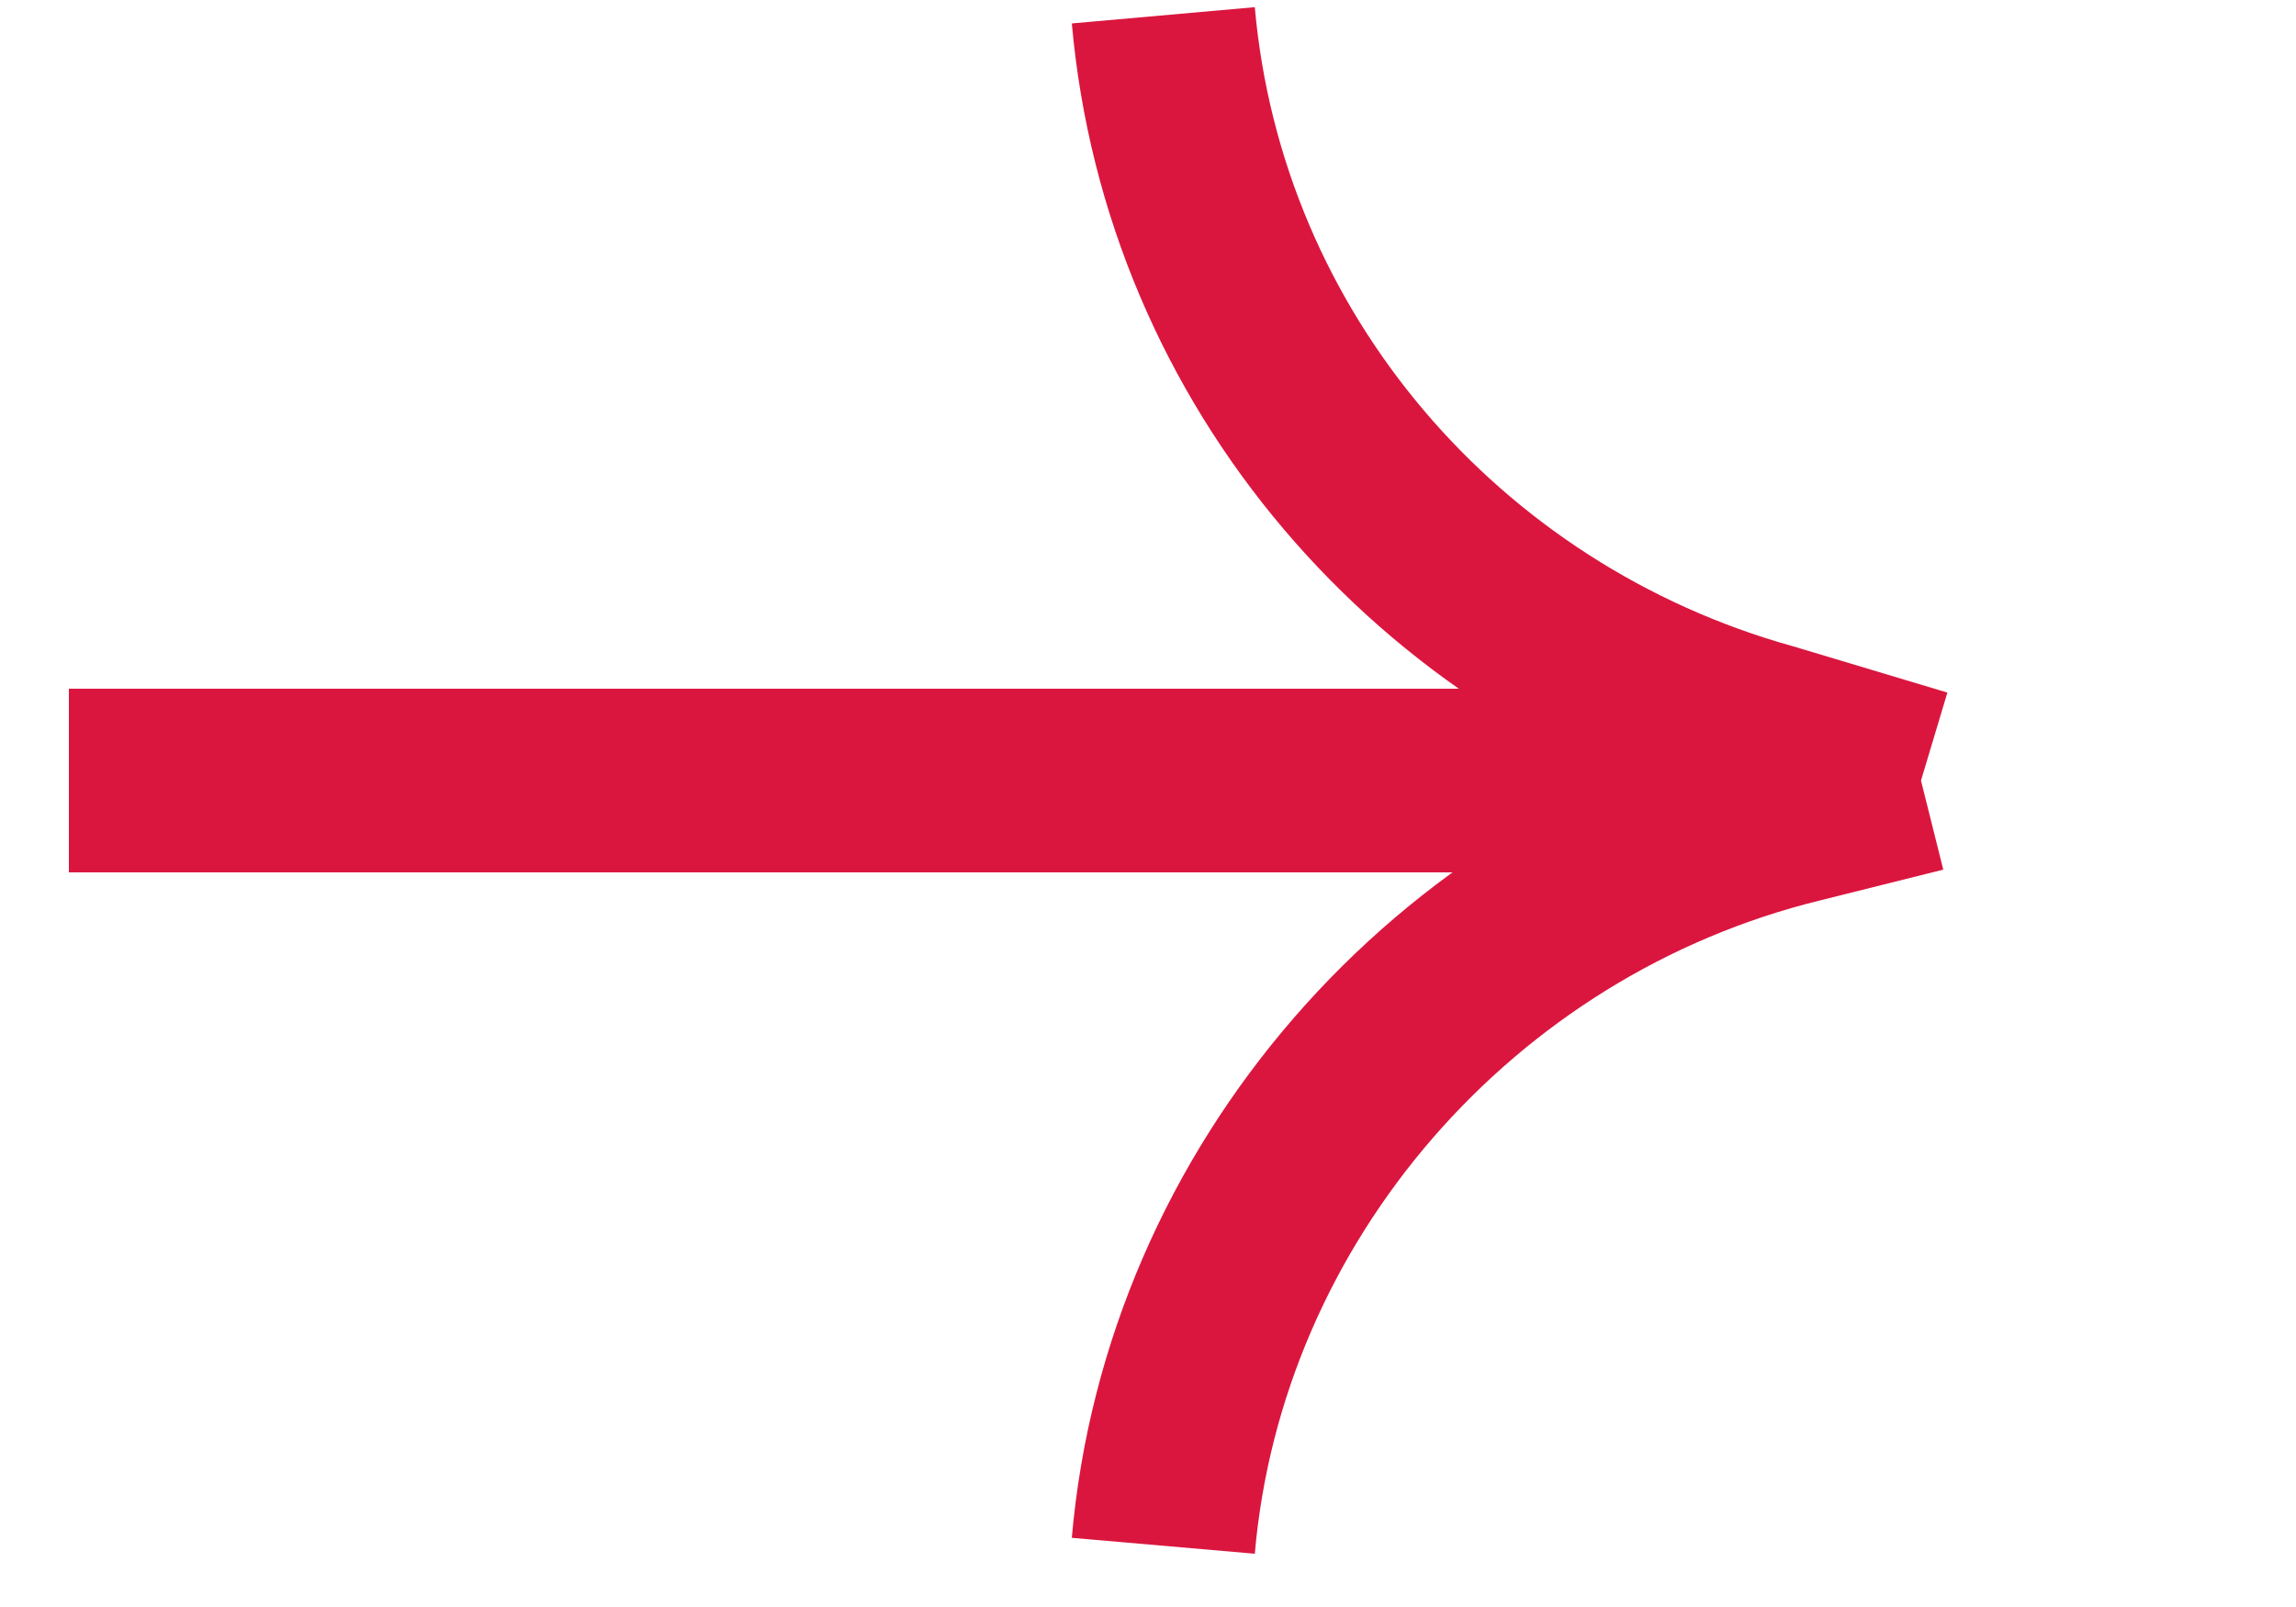
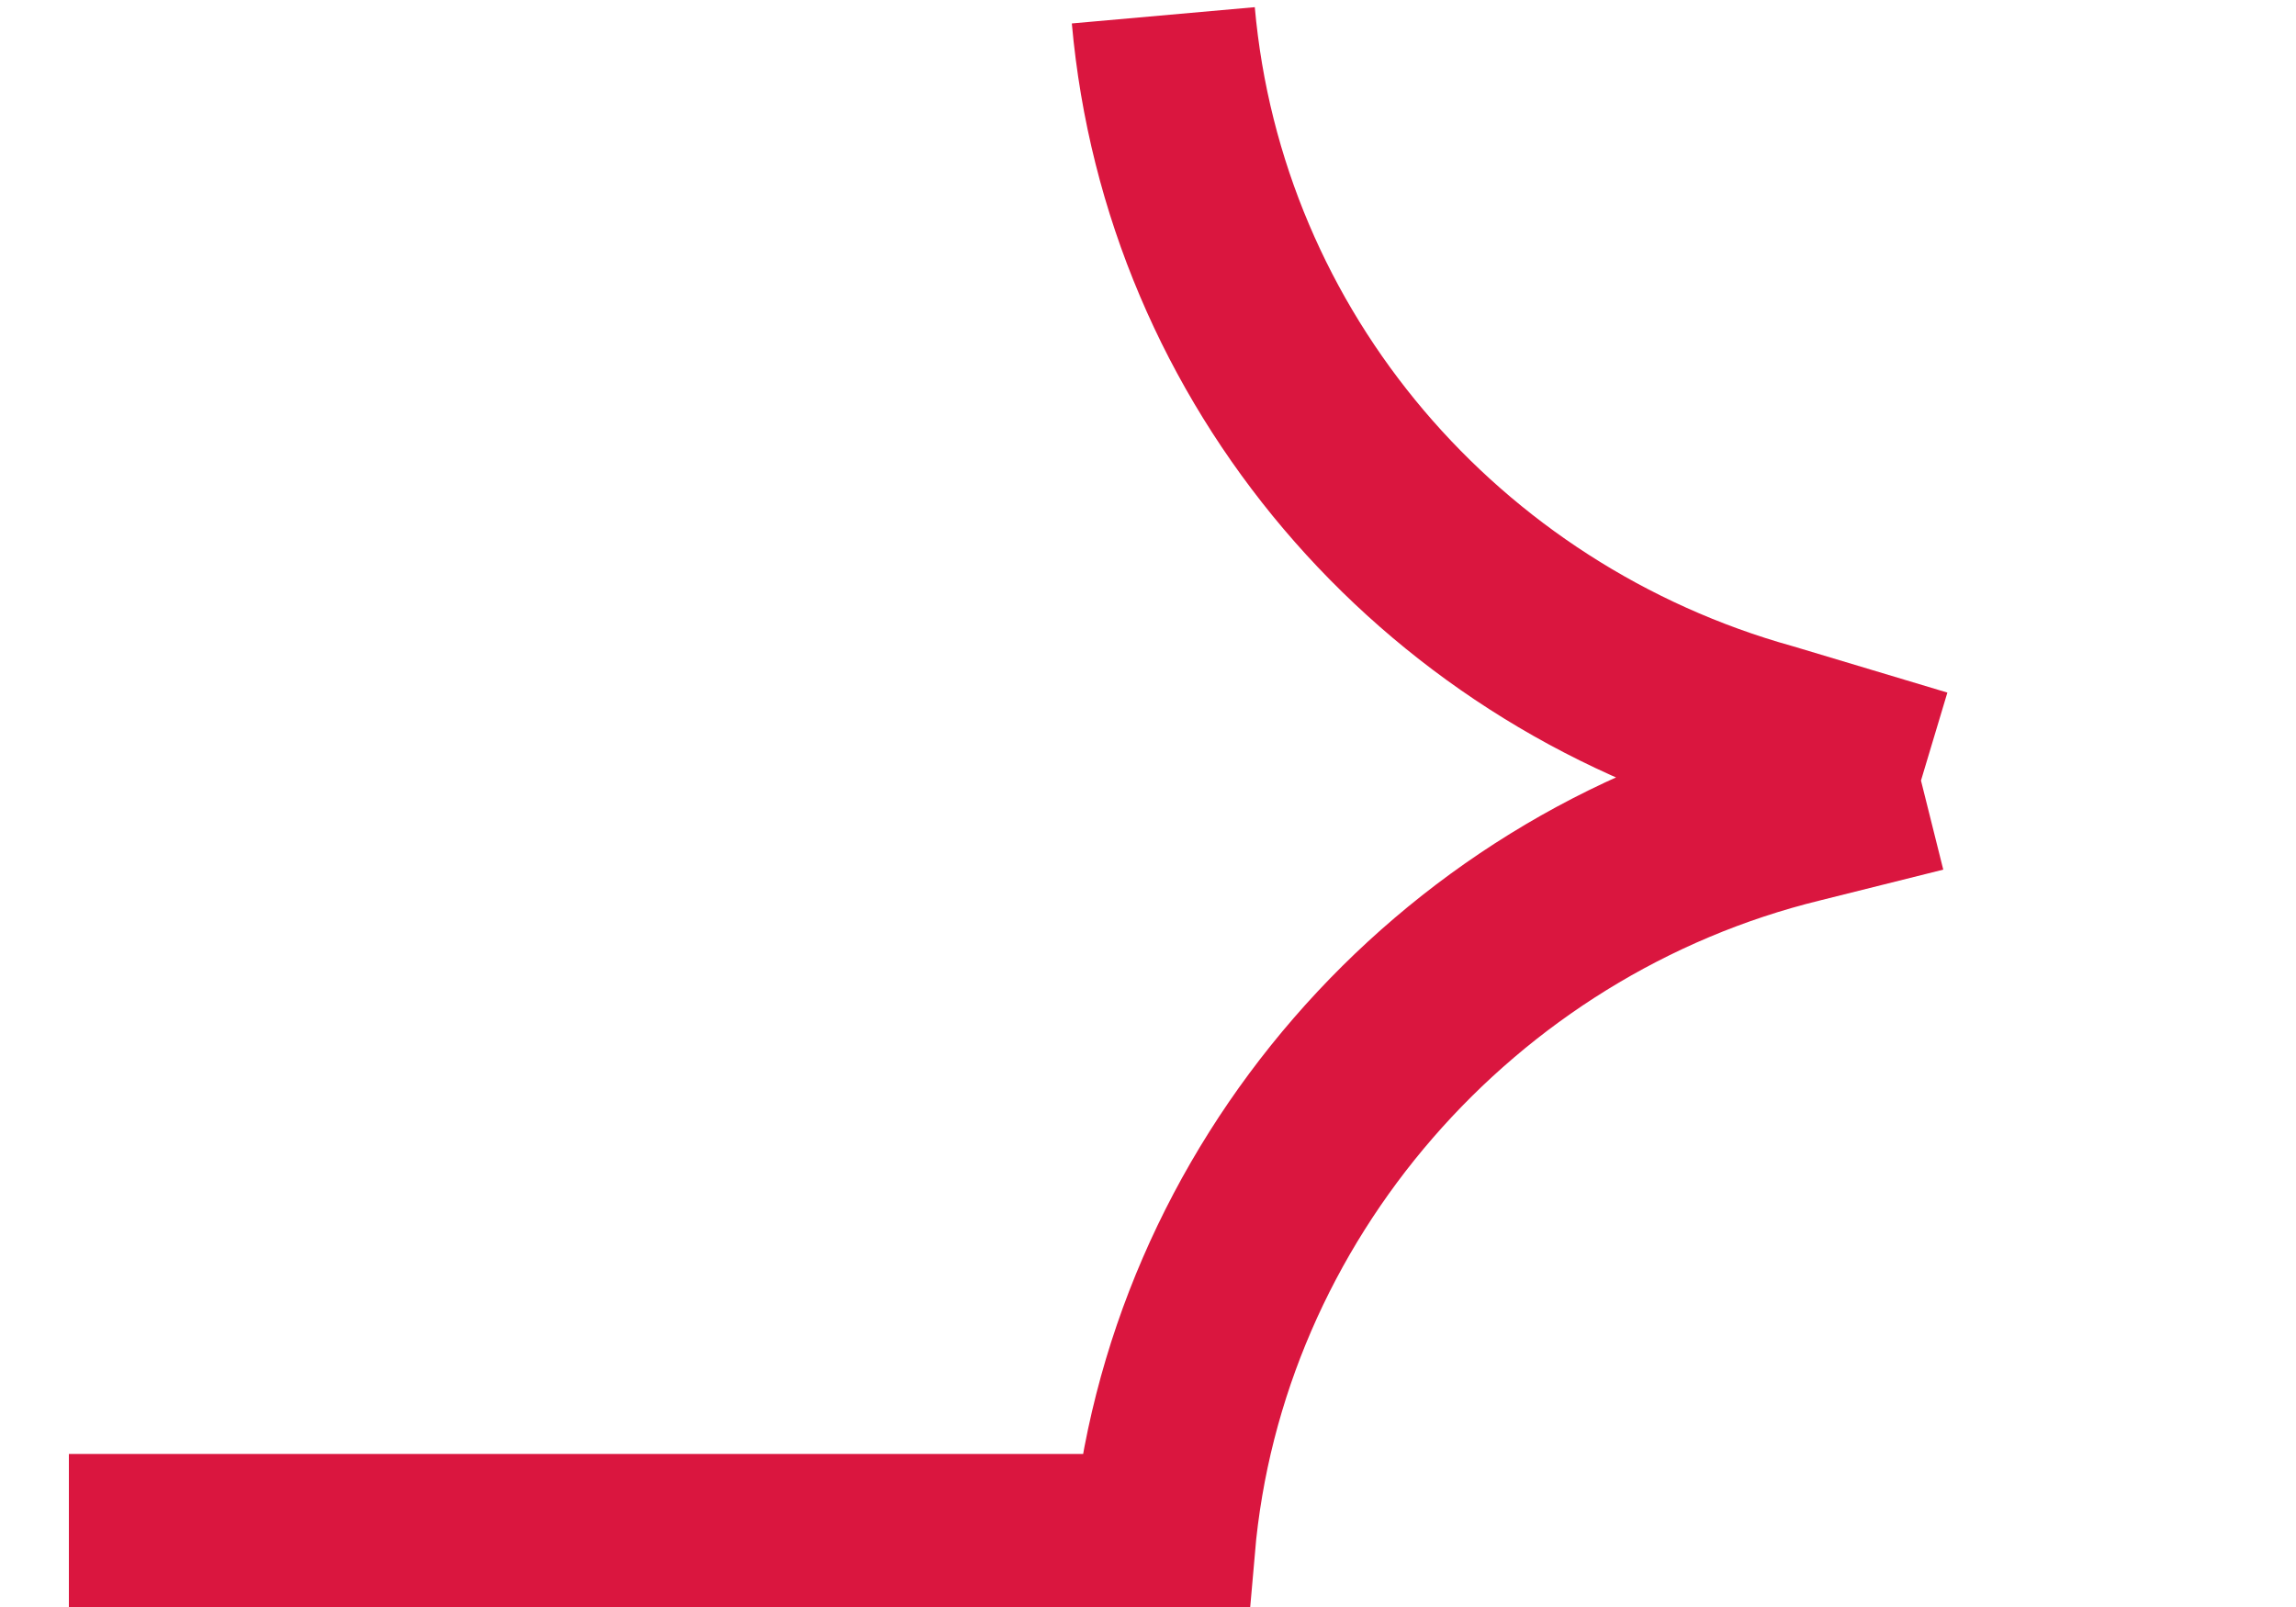
<svg xmlns="http://www.w3.org/2000/svg" id="Layer_1" data-name="Layer 1" version="1.1" viewBox="0 0 30 21">
  <defs>
    <style>
      .cls-1 {
        fill: none;
        stroke: #da163f;
        stroke-width: 2.4px;
      }
    </style>
  </defs>
-   <path class="cls-1" d="M15.2.2h0c.4,4.5,3.6,8.2,7.9,9.4l2,.6M25.1,10.2l-1.6.4c-4.5,1.1-7.9,5-8.3,9.6h0M25.1,10.2H.9" />
+   <path class="cls-1" d="M15.2.2h0c.4,4.5,3.6,8.2,7.9,9.4l2,.6M25.1,10.2l-1.6.4c-4.5,1.1-7.9,5-8.3,9.6h0H.9" />
</svg>